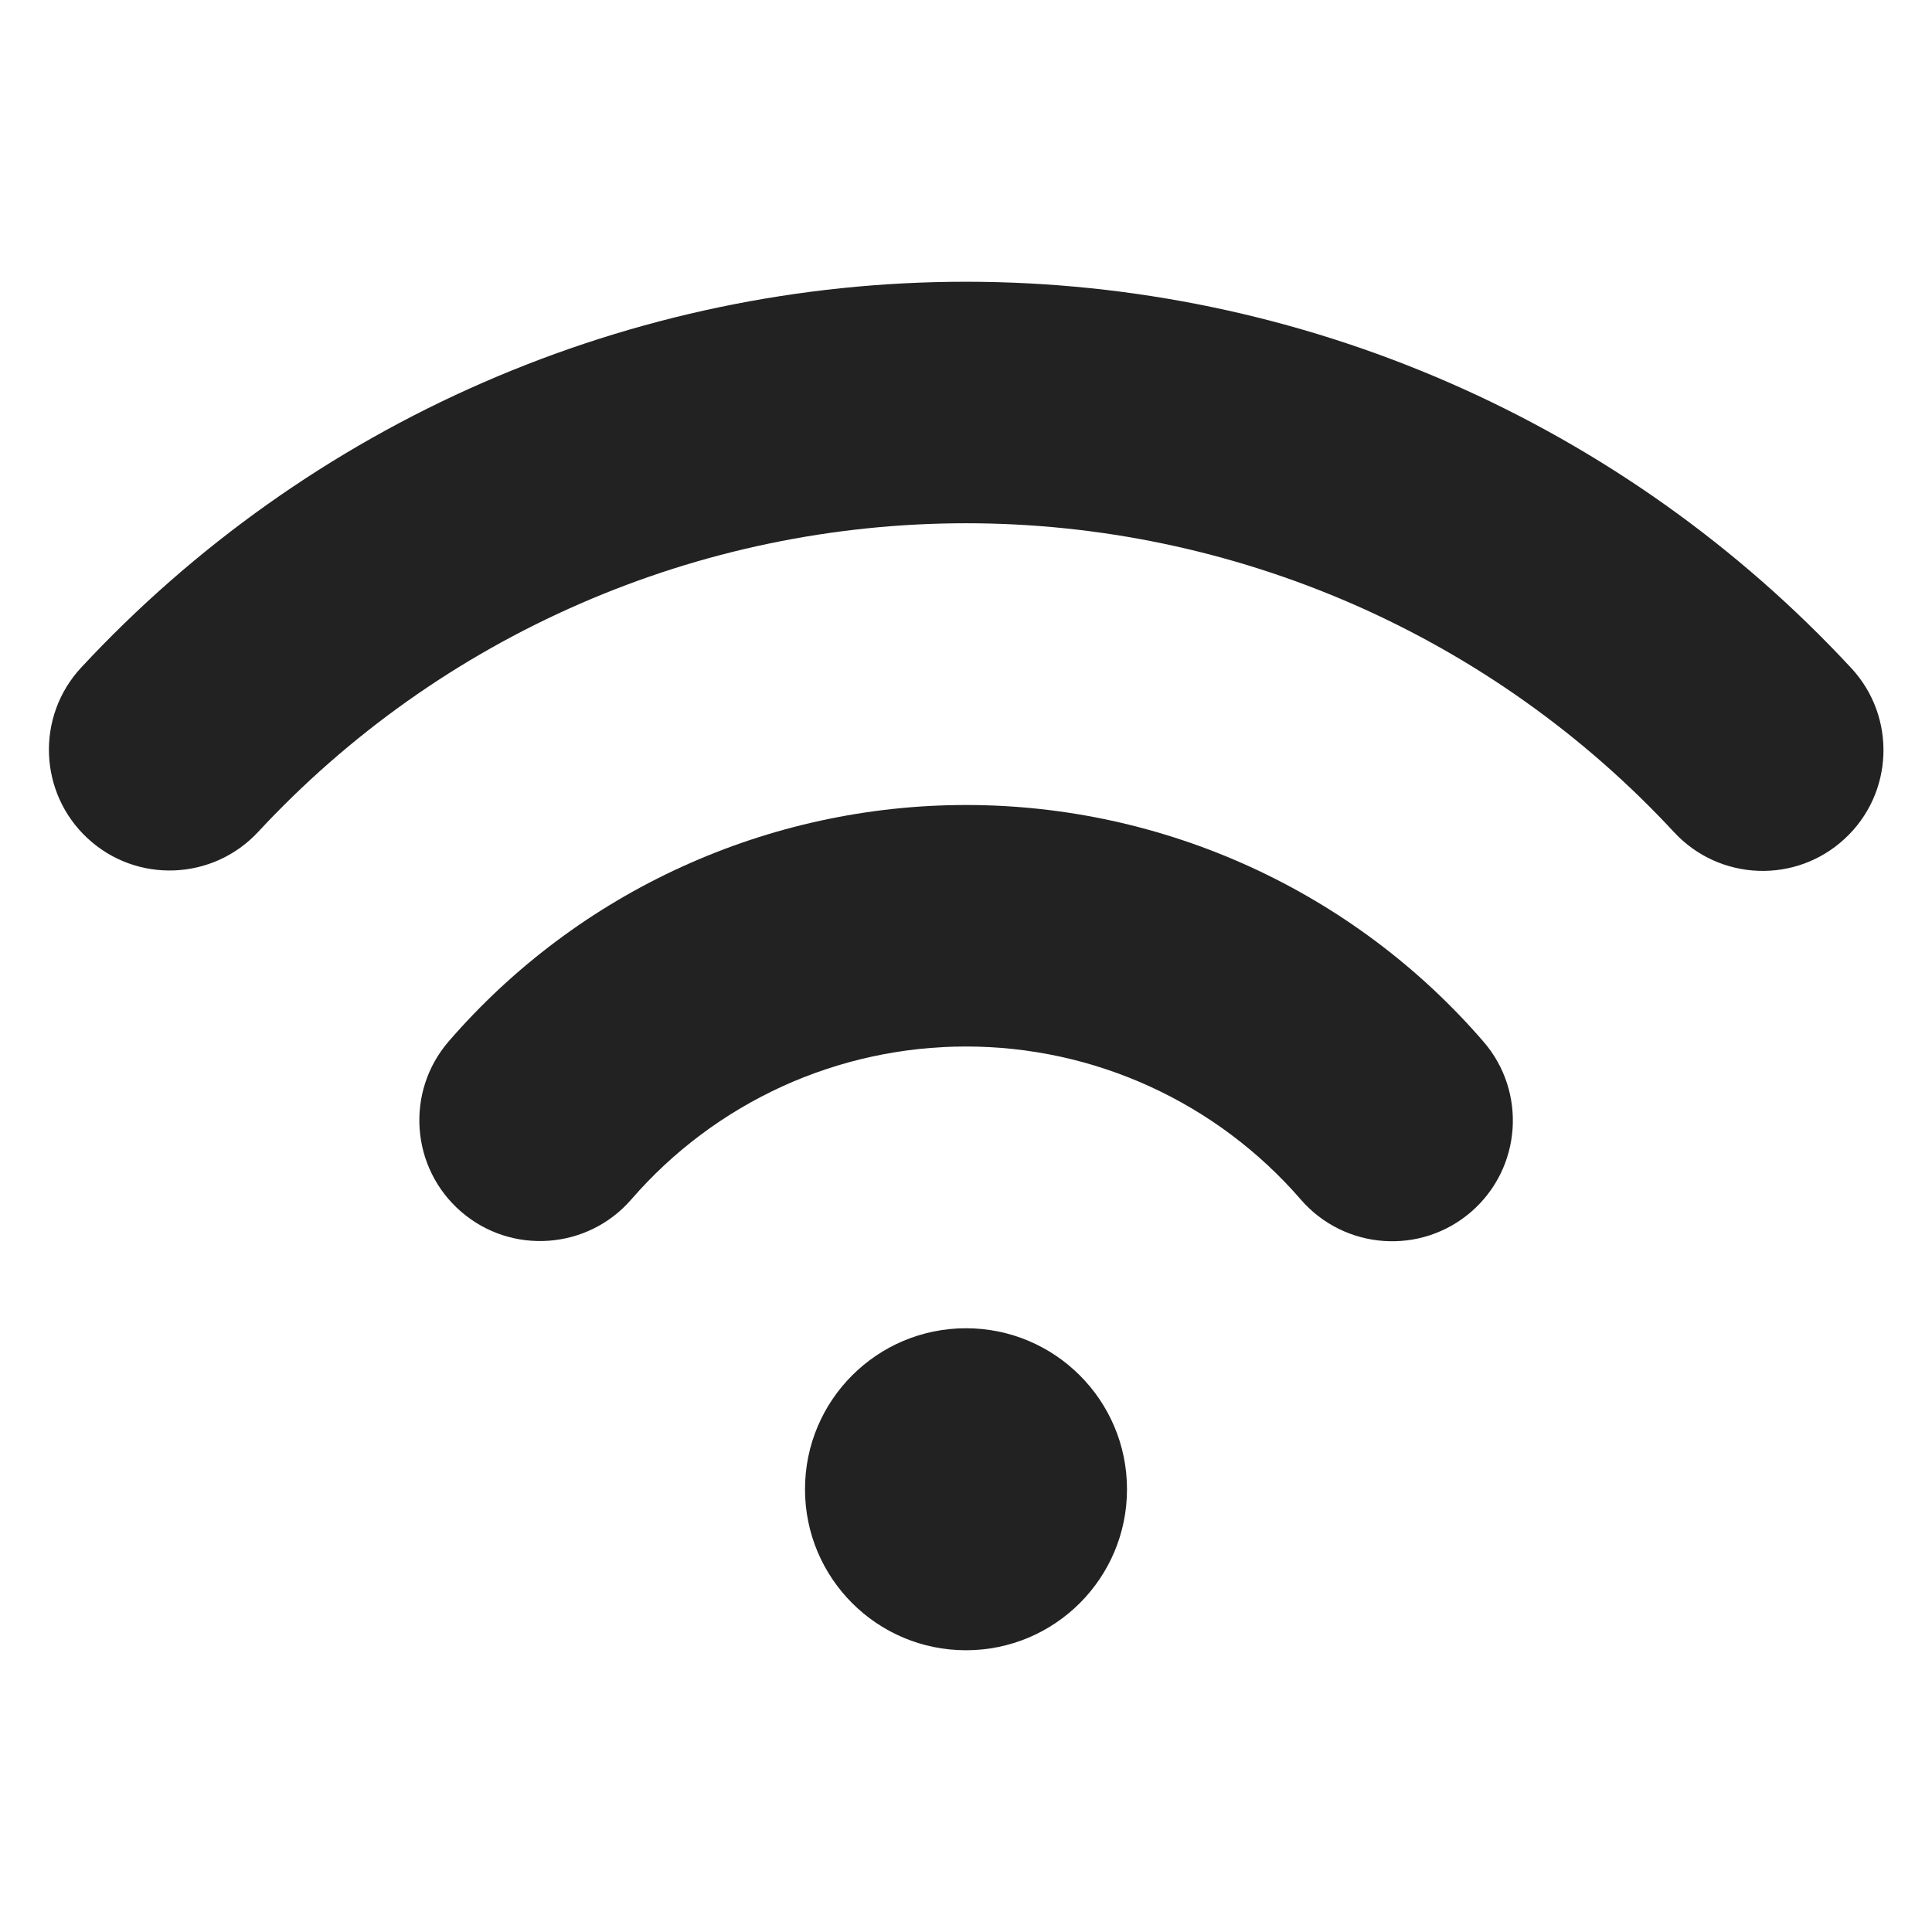
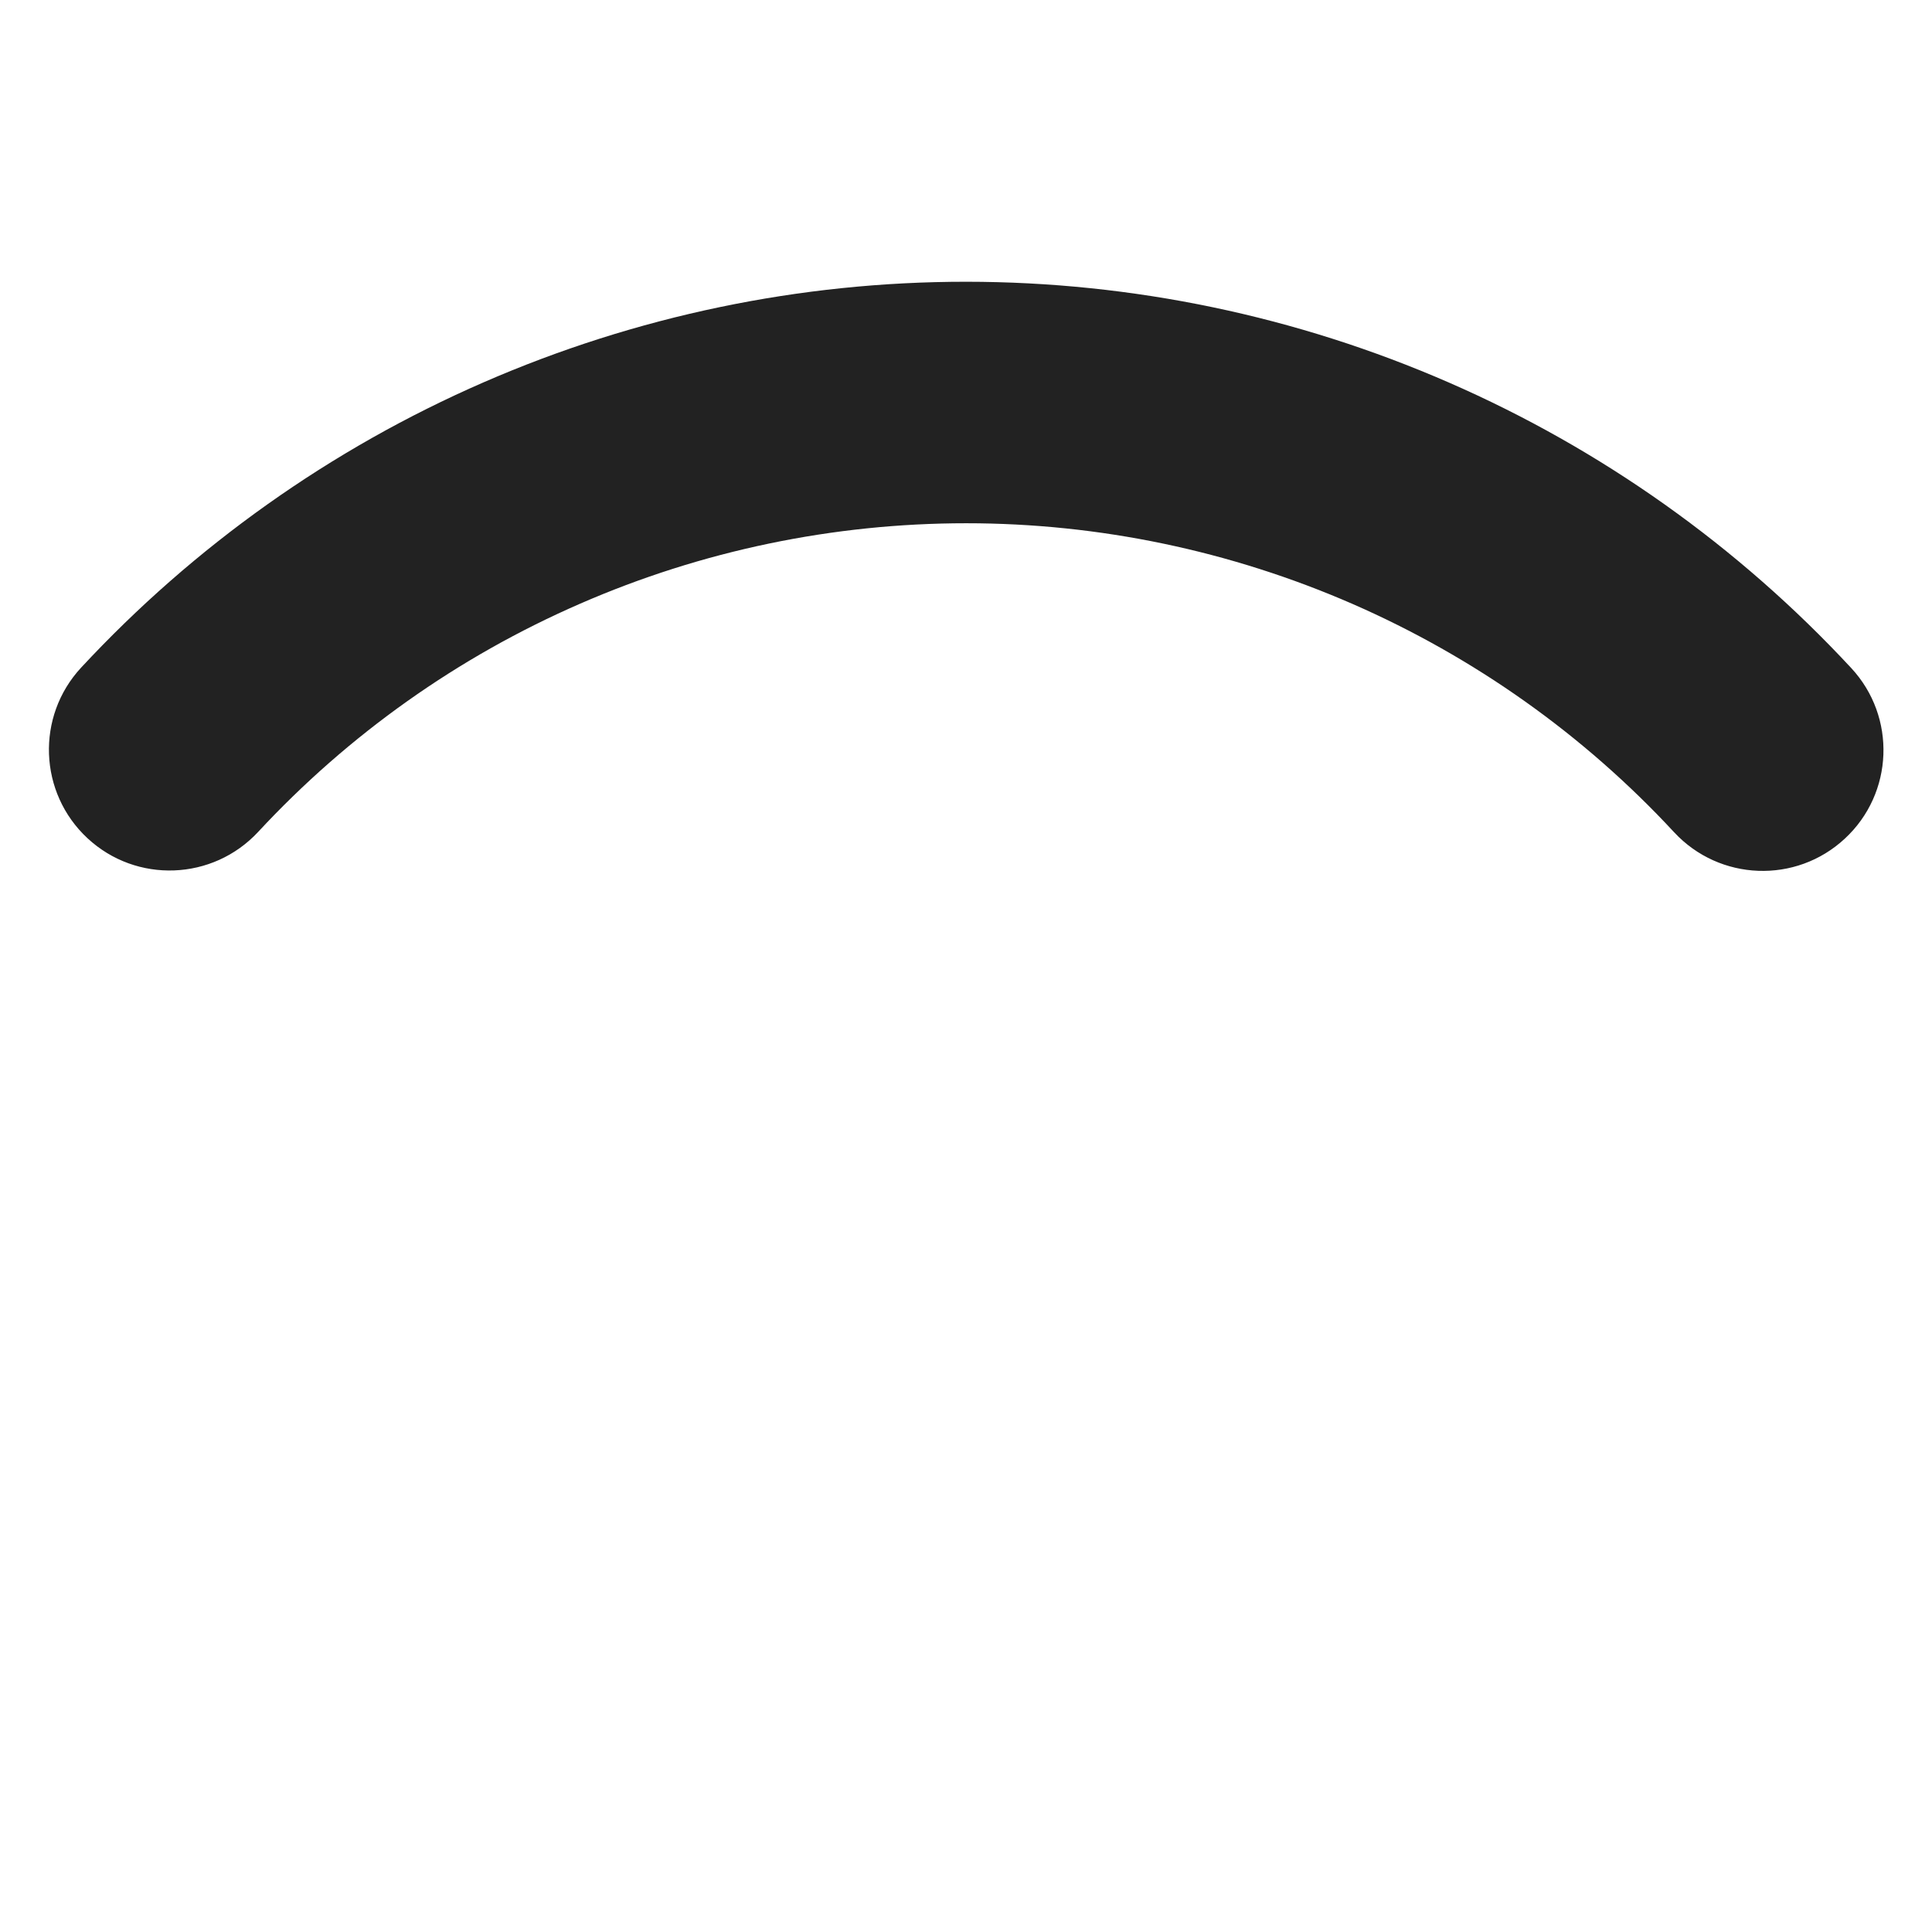
<svg xmlns="http://www.w3.org/2000/svg" width="24" height="24" viewBox="0 0 24 24" fill="none">
  <path d="M12.003 6.5C10.352 6.5 8.718 6.84 7.205 7.5C5.691 8.159 4.33 9.124 3.207 10.334C2.643 10.941 1.694 10.977 1.087 10.413C0.48 9.849 0.445 8.9 1.008 8.293C2.413 6.781 4.114 5.574 6.006 4.75C7.898 3.925 9.94 3.499 12.004 3.5C14.068 3.501 16.109 3.927 18.001 4.753C19.892 5.578 21.593 6.786 22.997 8.299C23.56 8.906 23.525 9.855 22.917 10.418C22.31 10.982 21.361 10.946 20.797 10.339C19.675 9.128 18.314 8.163 16.801 7.502C15.287 6.842 13.654 6.5 12.003 6.5Z" fill="#222222" />
-   <path d="M12.001 13C11.213 13 10.433 13.169 9.715 13.497C8.998 13.825 8.359 14.303 7.843 14.899C7.3 15.525 6.353 15.593 5.727 15.051C5.101 14.508 5.033 13.561 5.575 12.935C6.373 12.013 7.36 11.274 8.469 10.768C9.578 10.262 10.783 10 12.002 10C13.221 10 14.426 10.263 15.535 10.77C16.643 11.277 17.63 12.016 18.427 12.938C18.97 13.564 18.901 14.512 18.275 15.054C17.648 15.596 16.701 15.527 16.159 14.901C15.643 14.305 15.004 13.826 14.287 13.498C13.57 13.17 12.79 13 12.001 13Z" fill="#222222" />
-   <path d="M12 20.5C13.104 20.5 14 19.605 14 18.5C14 17.395 13.104 16.5 12 16.5C10.895 16.5 10 17.395 10 18.5C10 19.605 10.895 20.5 12 20.5Z" fill="#222222" />
</svg>